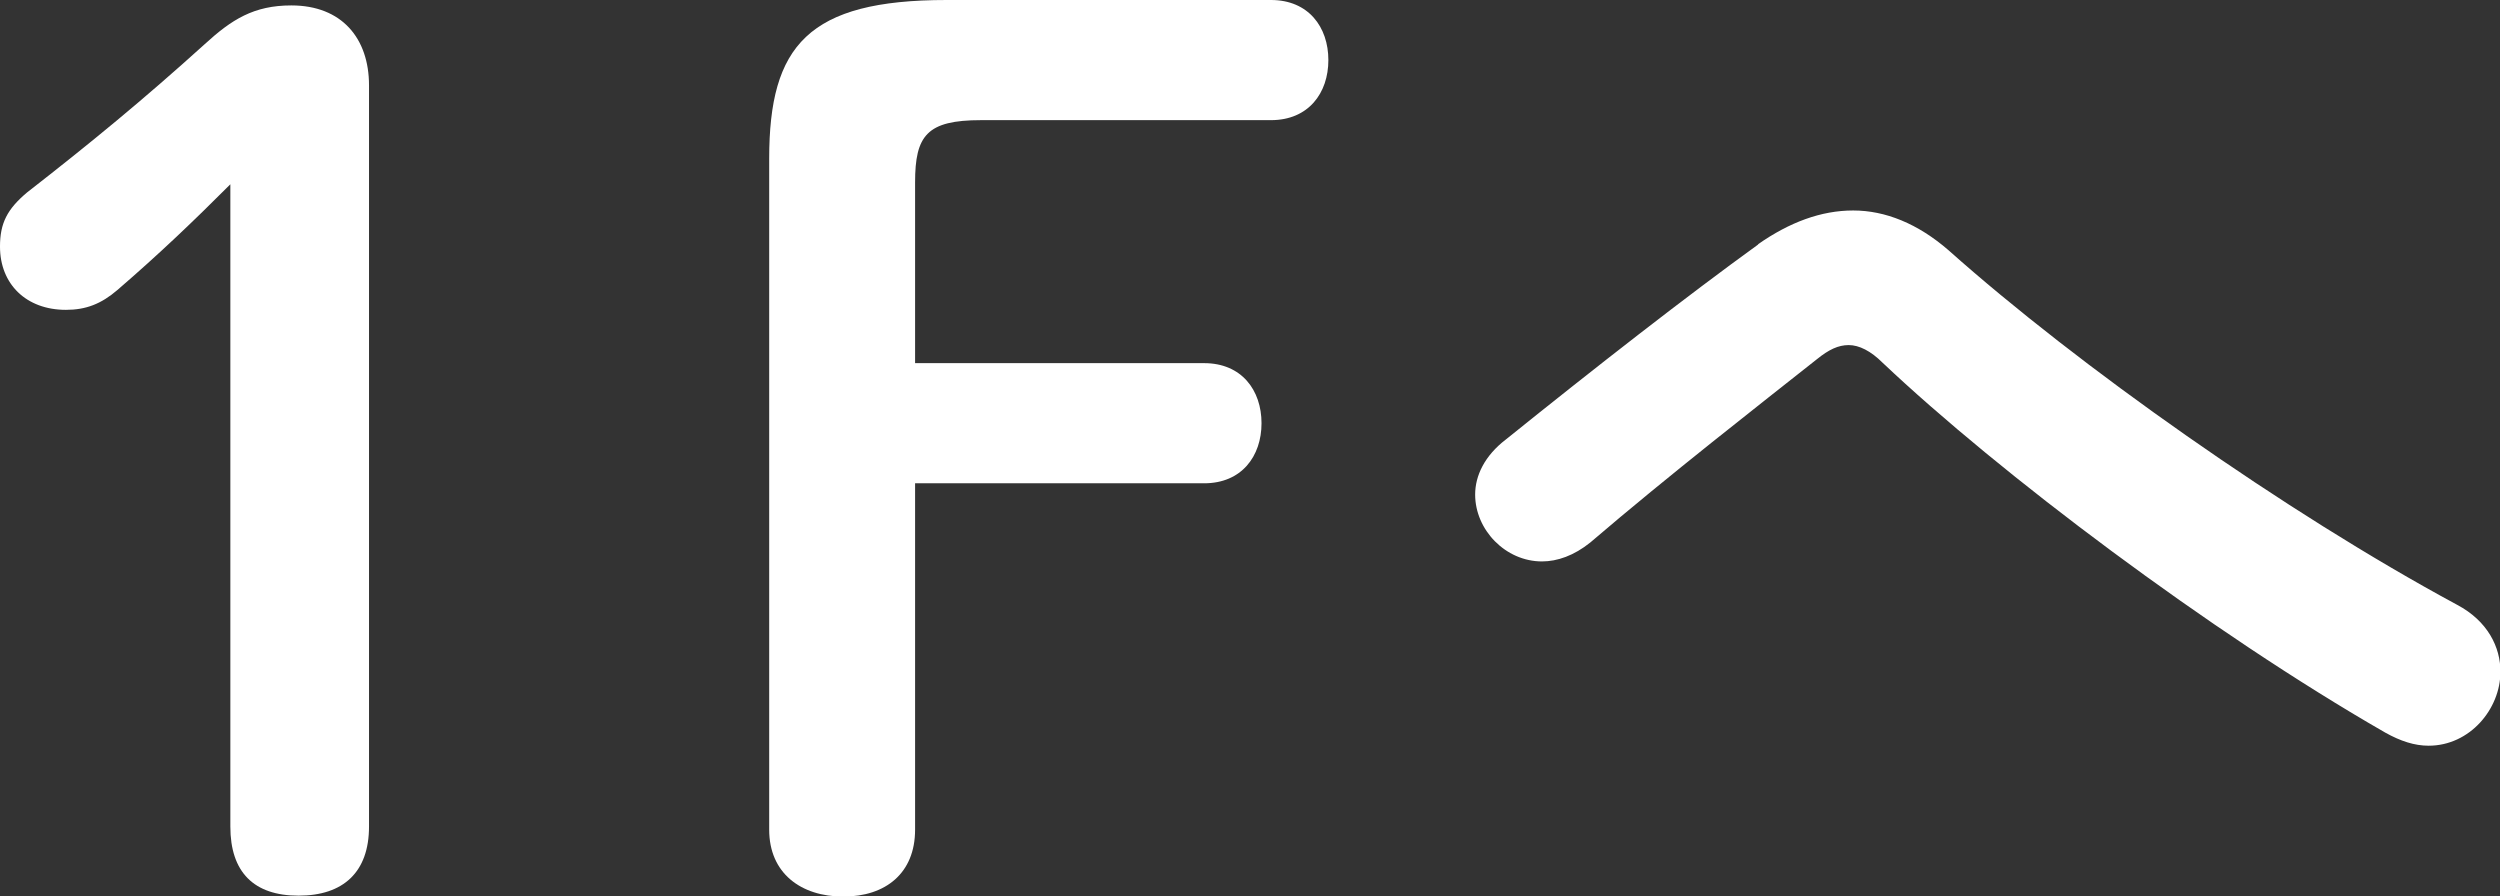
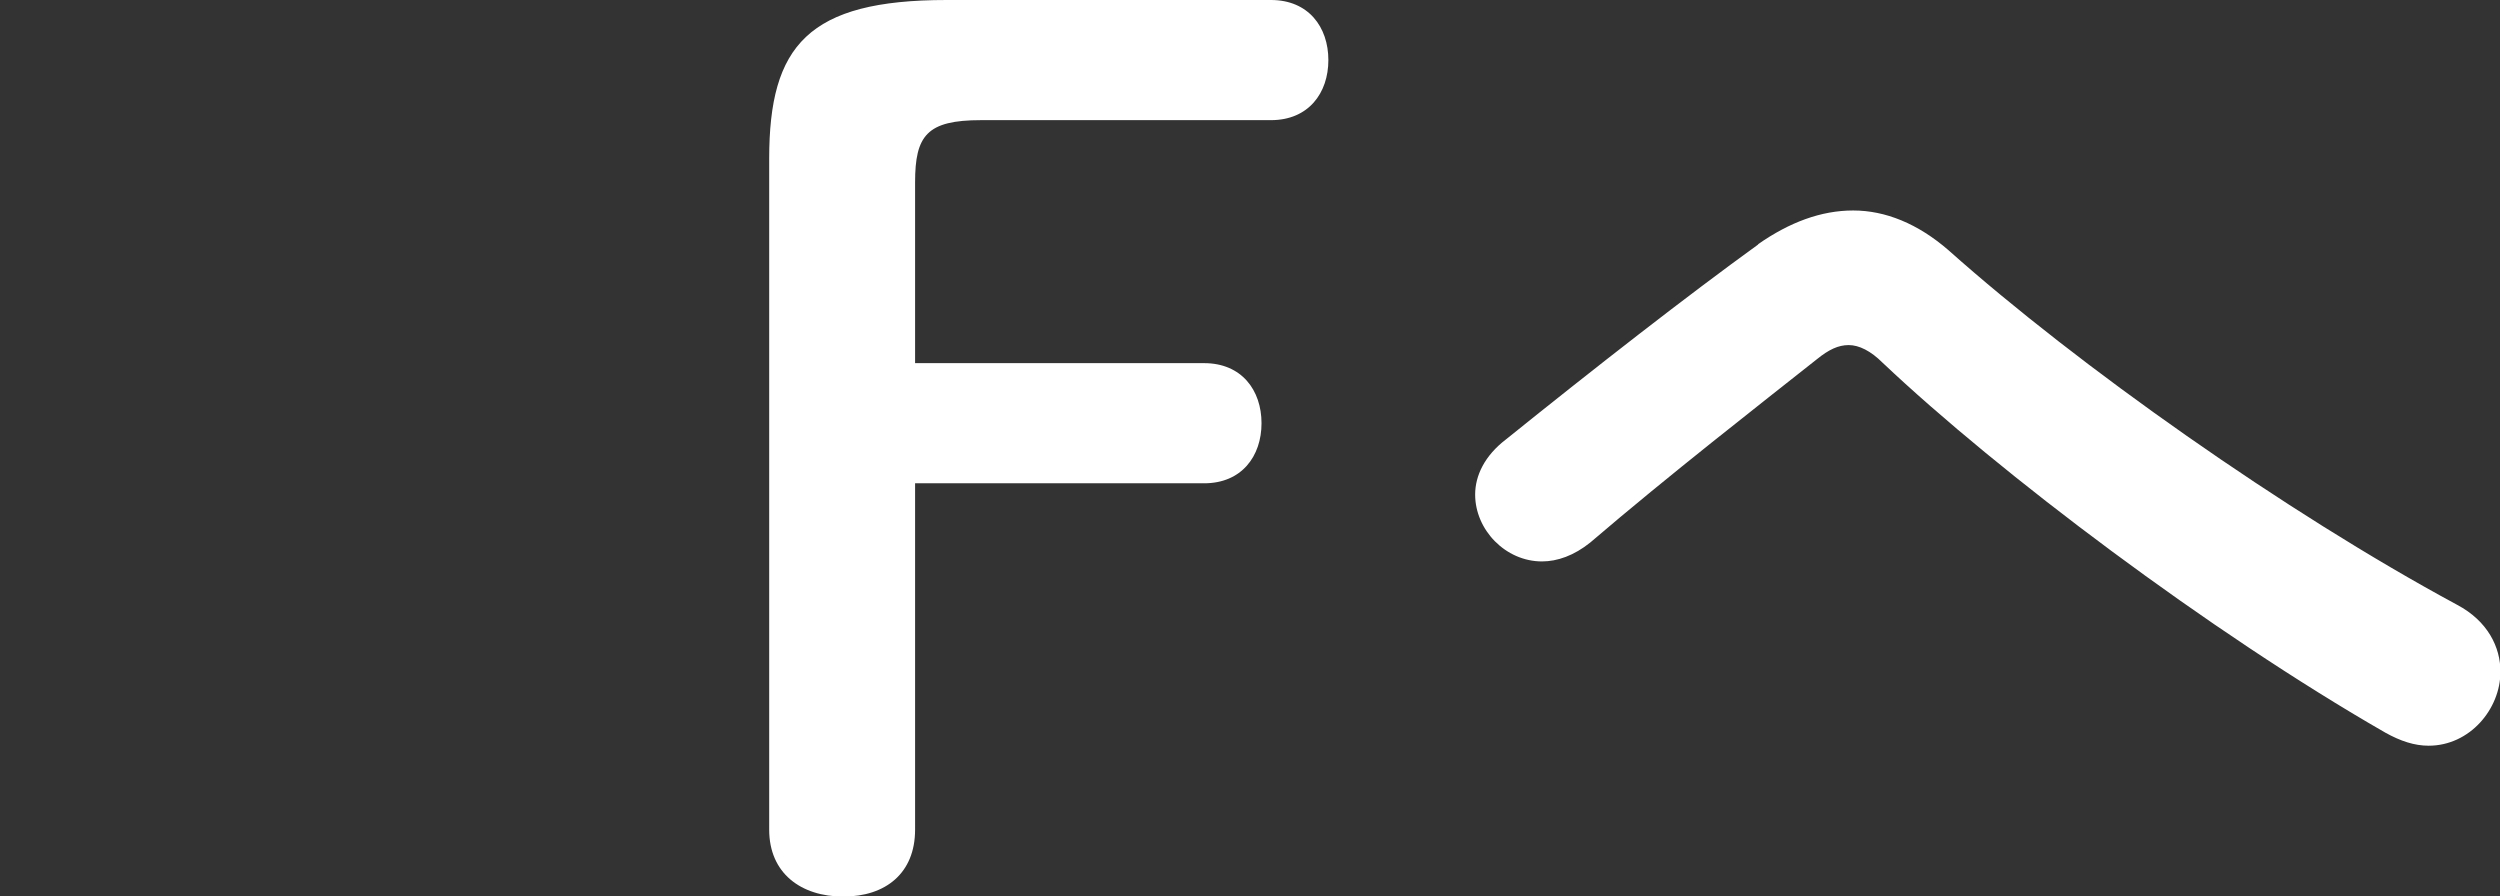
<svg xmlns="http://www.w3.org/2000/svg" viewBox="0 0 55.35 19.84" fill="#FFF">
  <rect x="0" y="0" width="55.35" height="19.84" fill="#333333" stroke="none" />
-   <path d="M5.1,4.08c-.81.81-1.56,1.53-2.5,2.34-.36.31-.7.44-1.14.44-.88,0-1.46-.57-1.46-1.4,0-.52.16-.83.6-1.2,1.4-1.09,2.57-2.05,3.93-3.28.6-.55,1.09-.86,1.92-.86,1.12,0,1.72.73,1.72,1.77v16.41c0,1.01-.57,1.53-1.56,1.53s-1.51-.52-1.51-1.53V4.08Z" />
  <path d="M17.03,3.51c0-2.5.86-3.51,3.93-3.51h7.18c.83,0,1.27.6,1.27,1.33s-.44,1.33-1.27,1.33h-6.42c-1.2,0-1.46.34-1.46,1.38v4h6.4c.83,0,1.27.6,1.27,1.33s-.44,1.33-1.27,1.33h-6.4v7.67c0,.96-.65,1.48-1.59,1.48s-1.64-.52-1.64-1.48V3.51Z" />
  <path d="M38.92,5.41c.7-.49,1.4-.75,2.11-.75s1.43.29,2.11.88c2.86,2.55,7.46,5.8,11.26,7.85.68.36.96.94.96,1.48,0,.83-.68,1.64-1.59,1.64-.31,0-.62-.1-.96-.29-3.9-2.24-8.55-5.75-11.13-8.19-.26-.26-.52-.39-.75-.39s-.44.1-.7.31c-1.25.99-3.28,2.57-5.02,4.06-.36.29-.73.42-1.07.42-.81,0-1.48-.7-1.48-1.48,0-.42.21-.86.68-1.22,2-1.61,4-3.17,5.59-4.32Z" />
</svg>